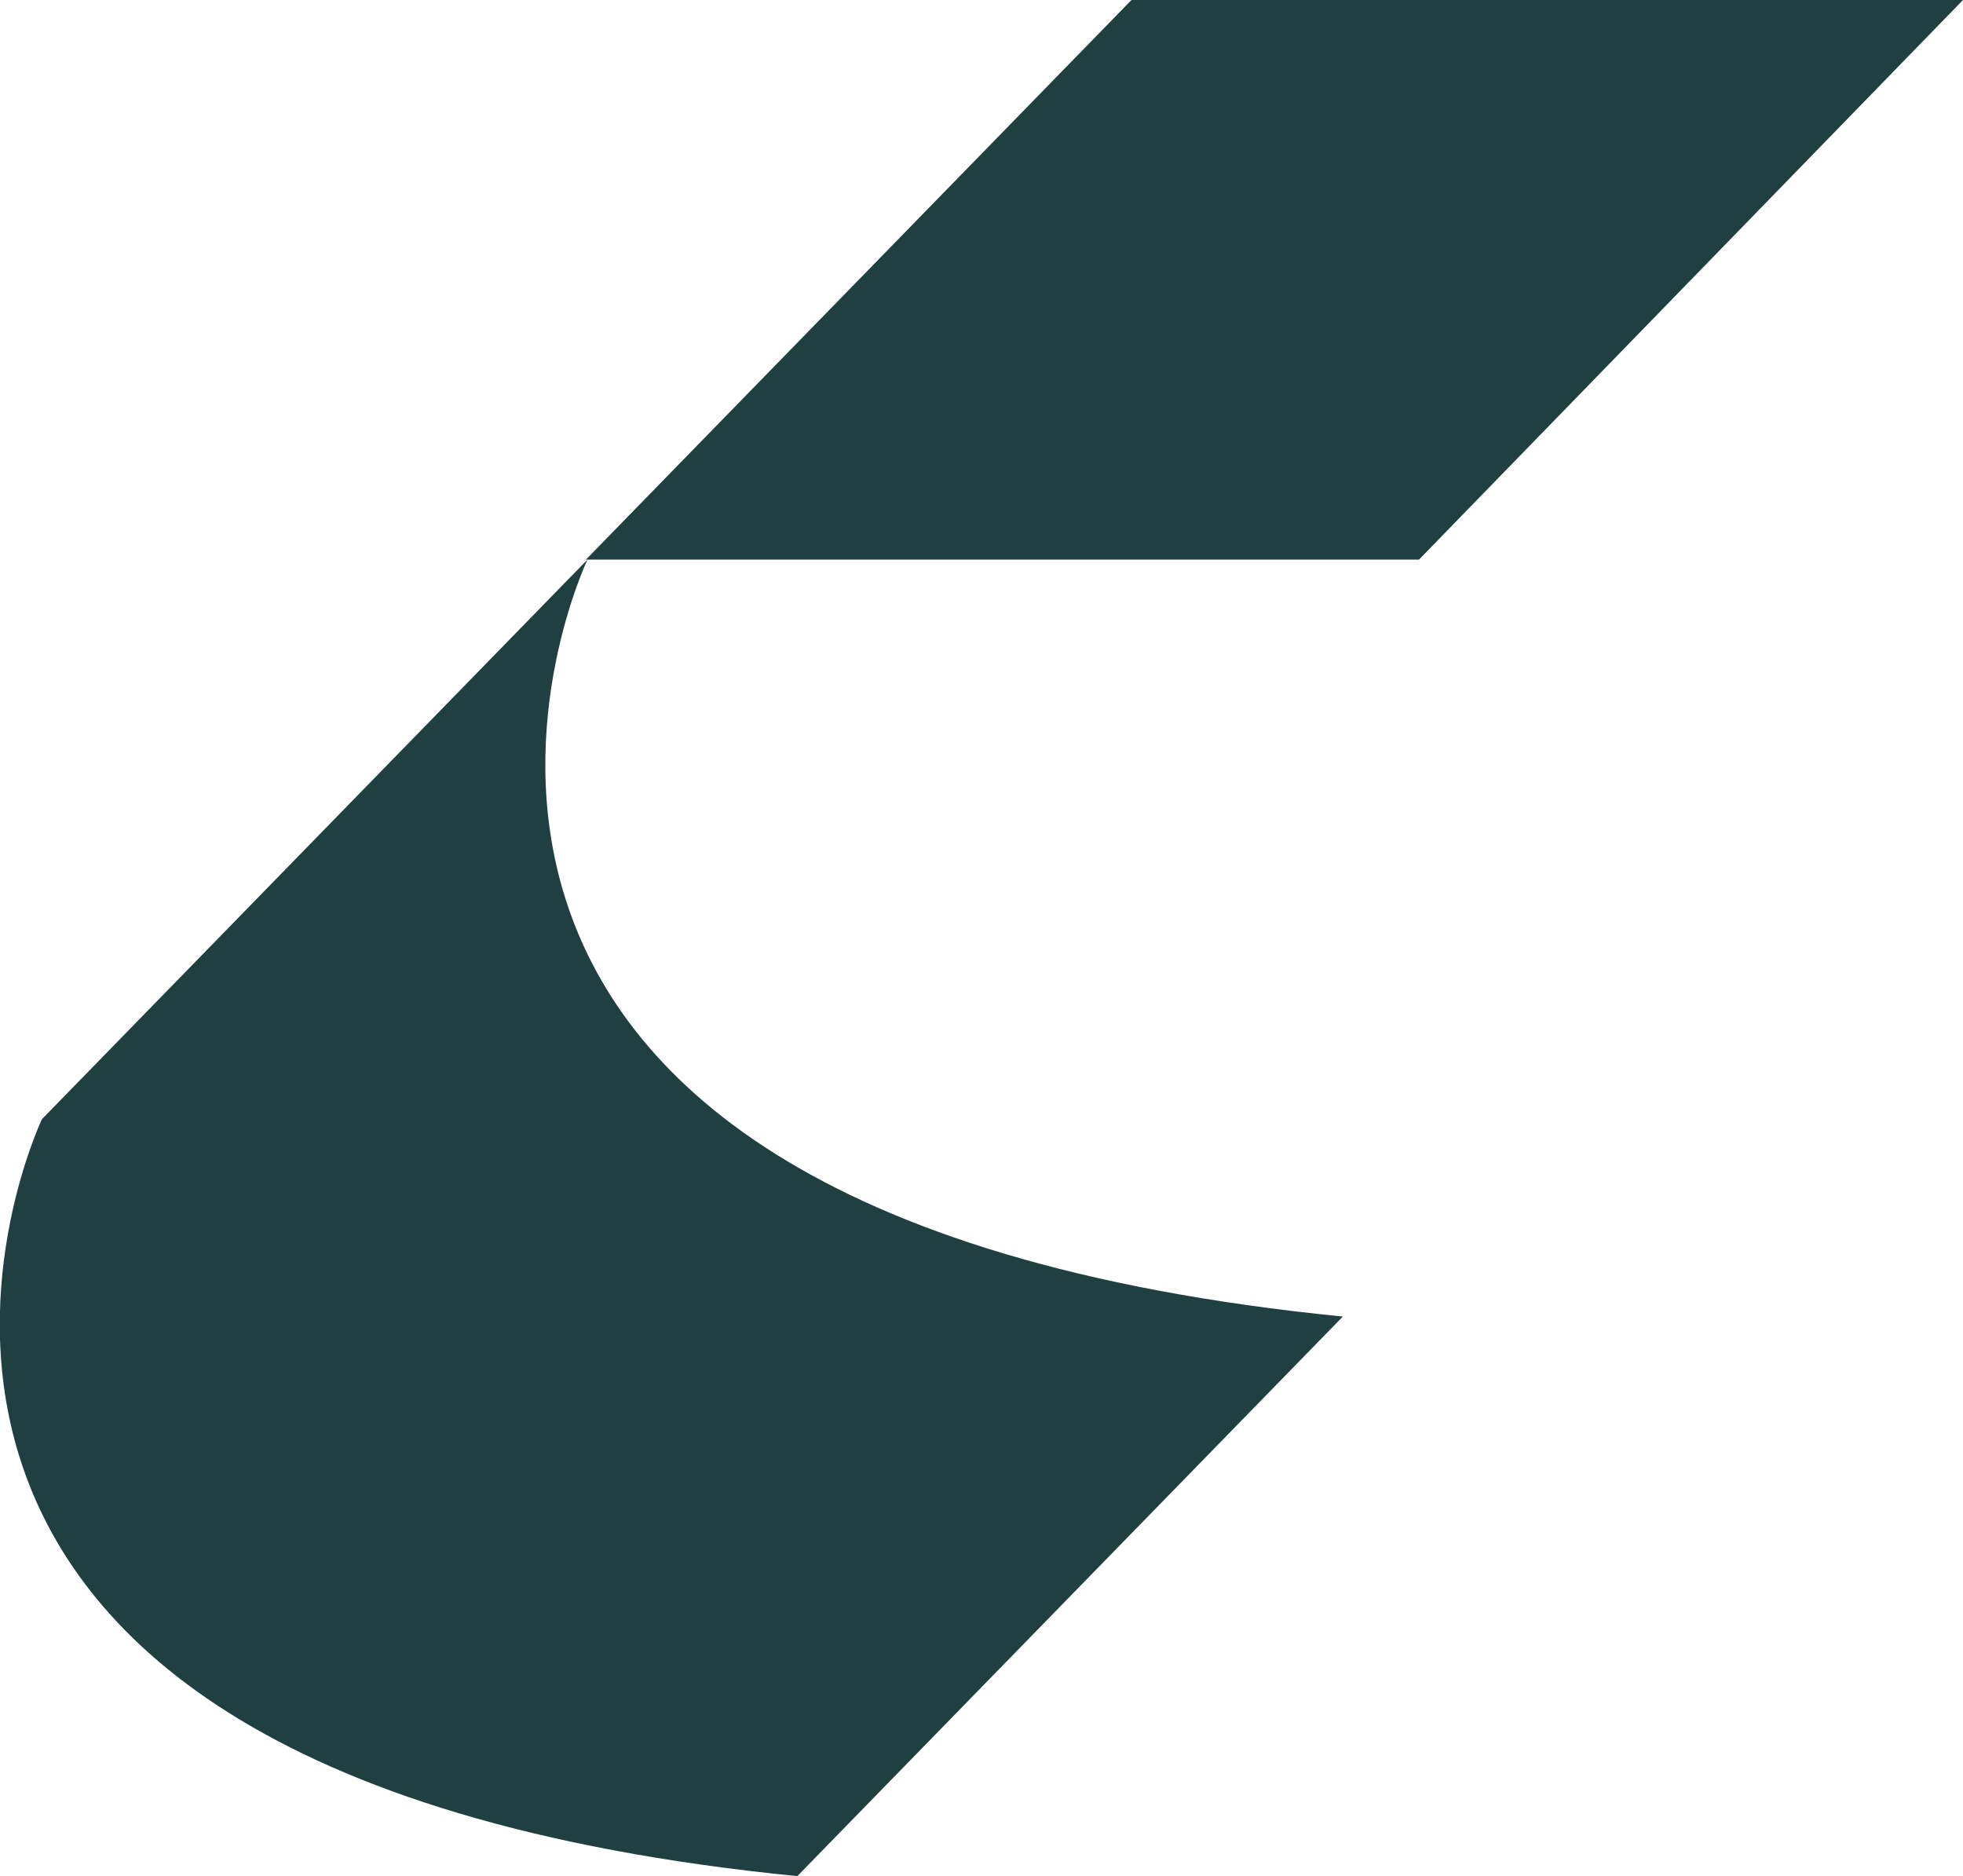
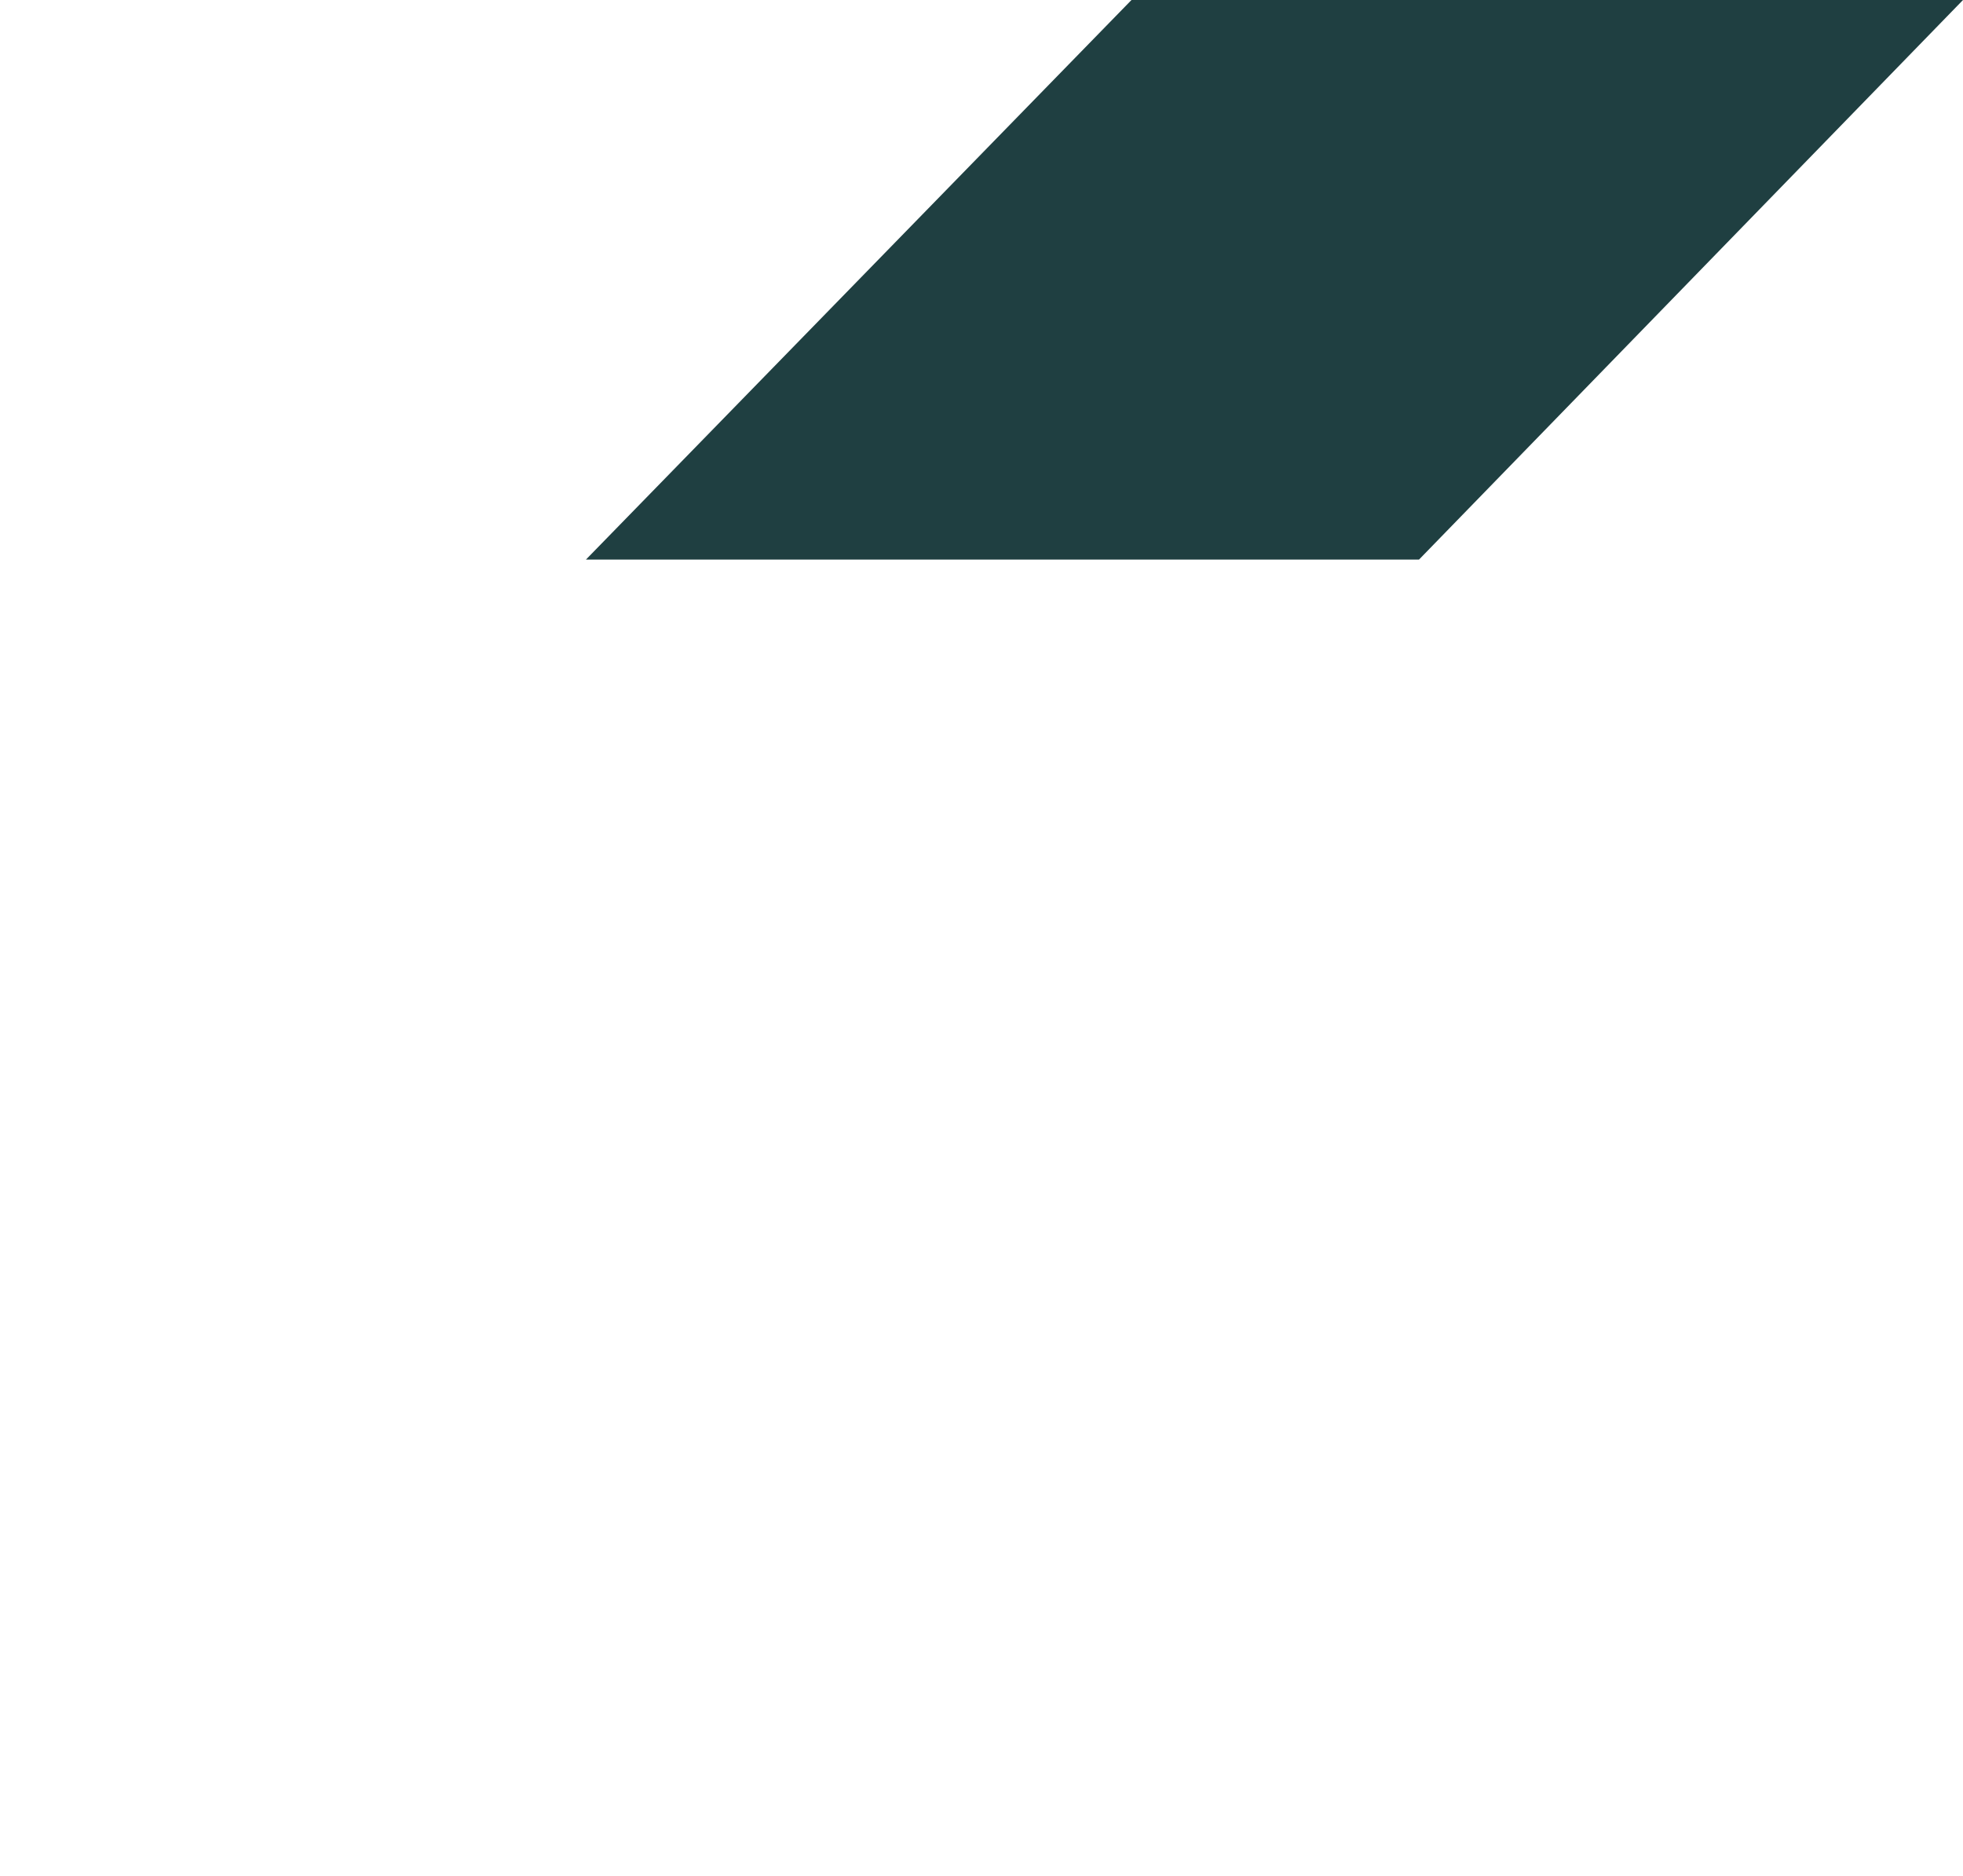
<svg xmlns="http://www.w3.org/2000/svg" id="Layer_1" version="1.1" viewBox="0 0 126.3 120.7">
  <defs>
    <style>
      .st0 {
        fill: #1f3f41;
      }
    </style>
  </defs>
  <polygon class="st0" points="91.3 36 37.7 36 72.8 0 126.3 0 91.3 36" />
-   <path class="st0" d="M2.7,72s-20,41.9,48.6,48.7l35.1-36c-68.6-6.8-48.6-48.7-48.6-48.7L2.7,72Z" />
</svg>